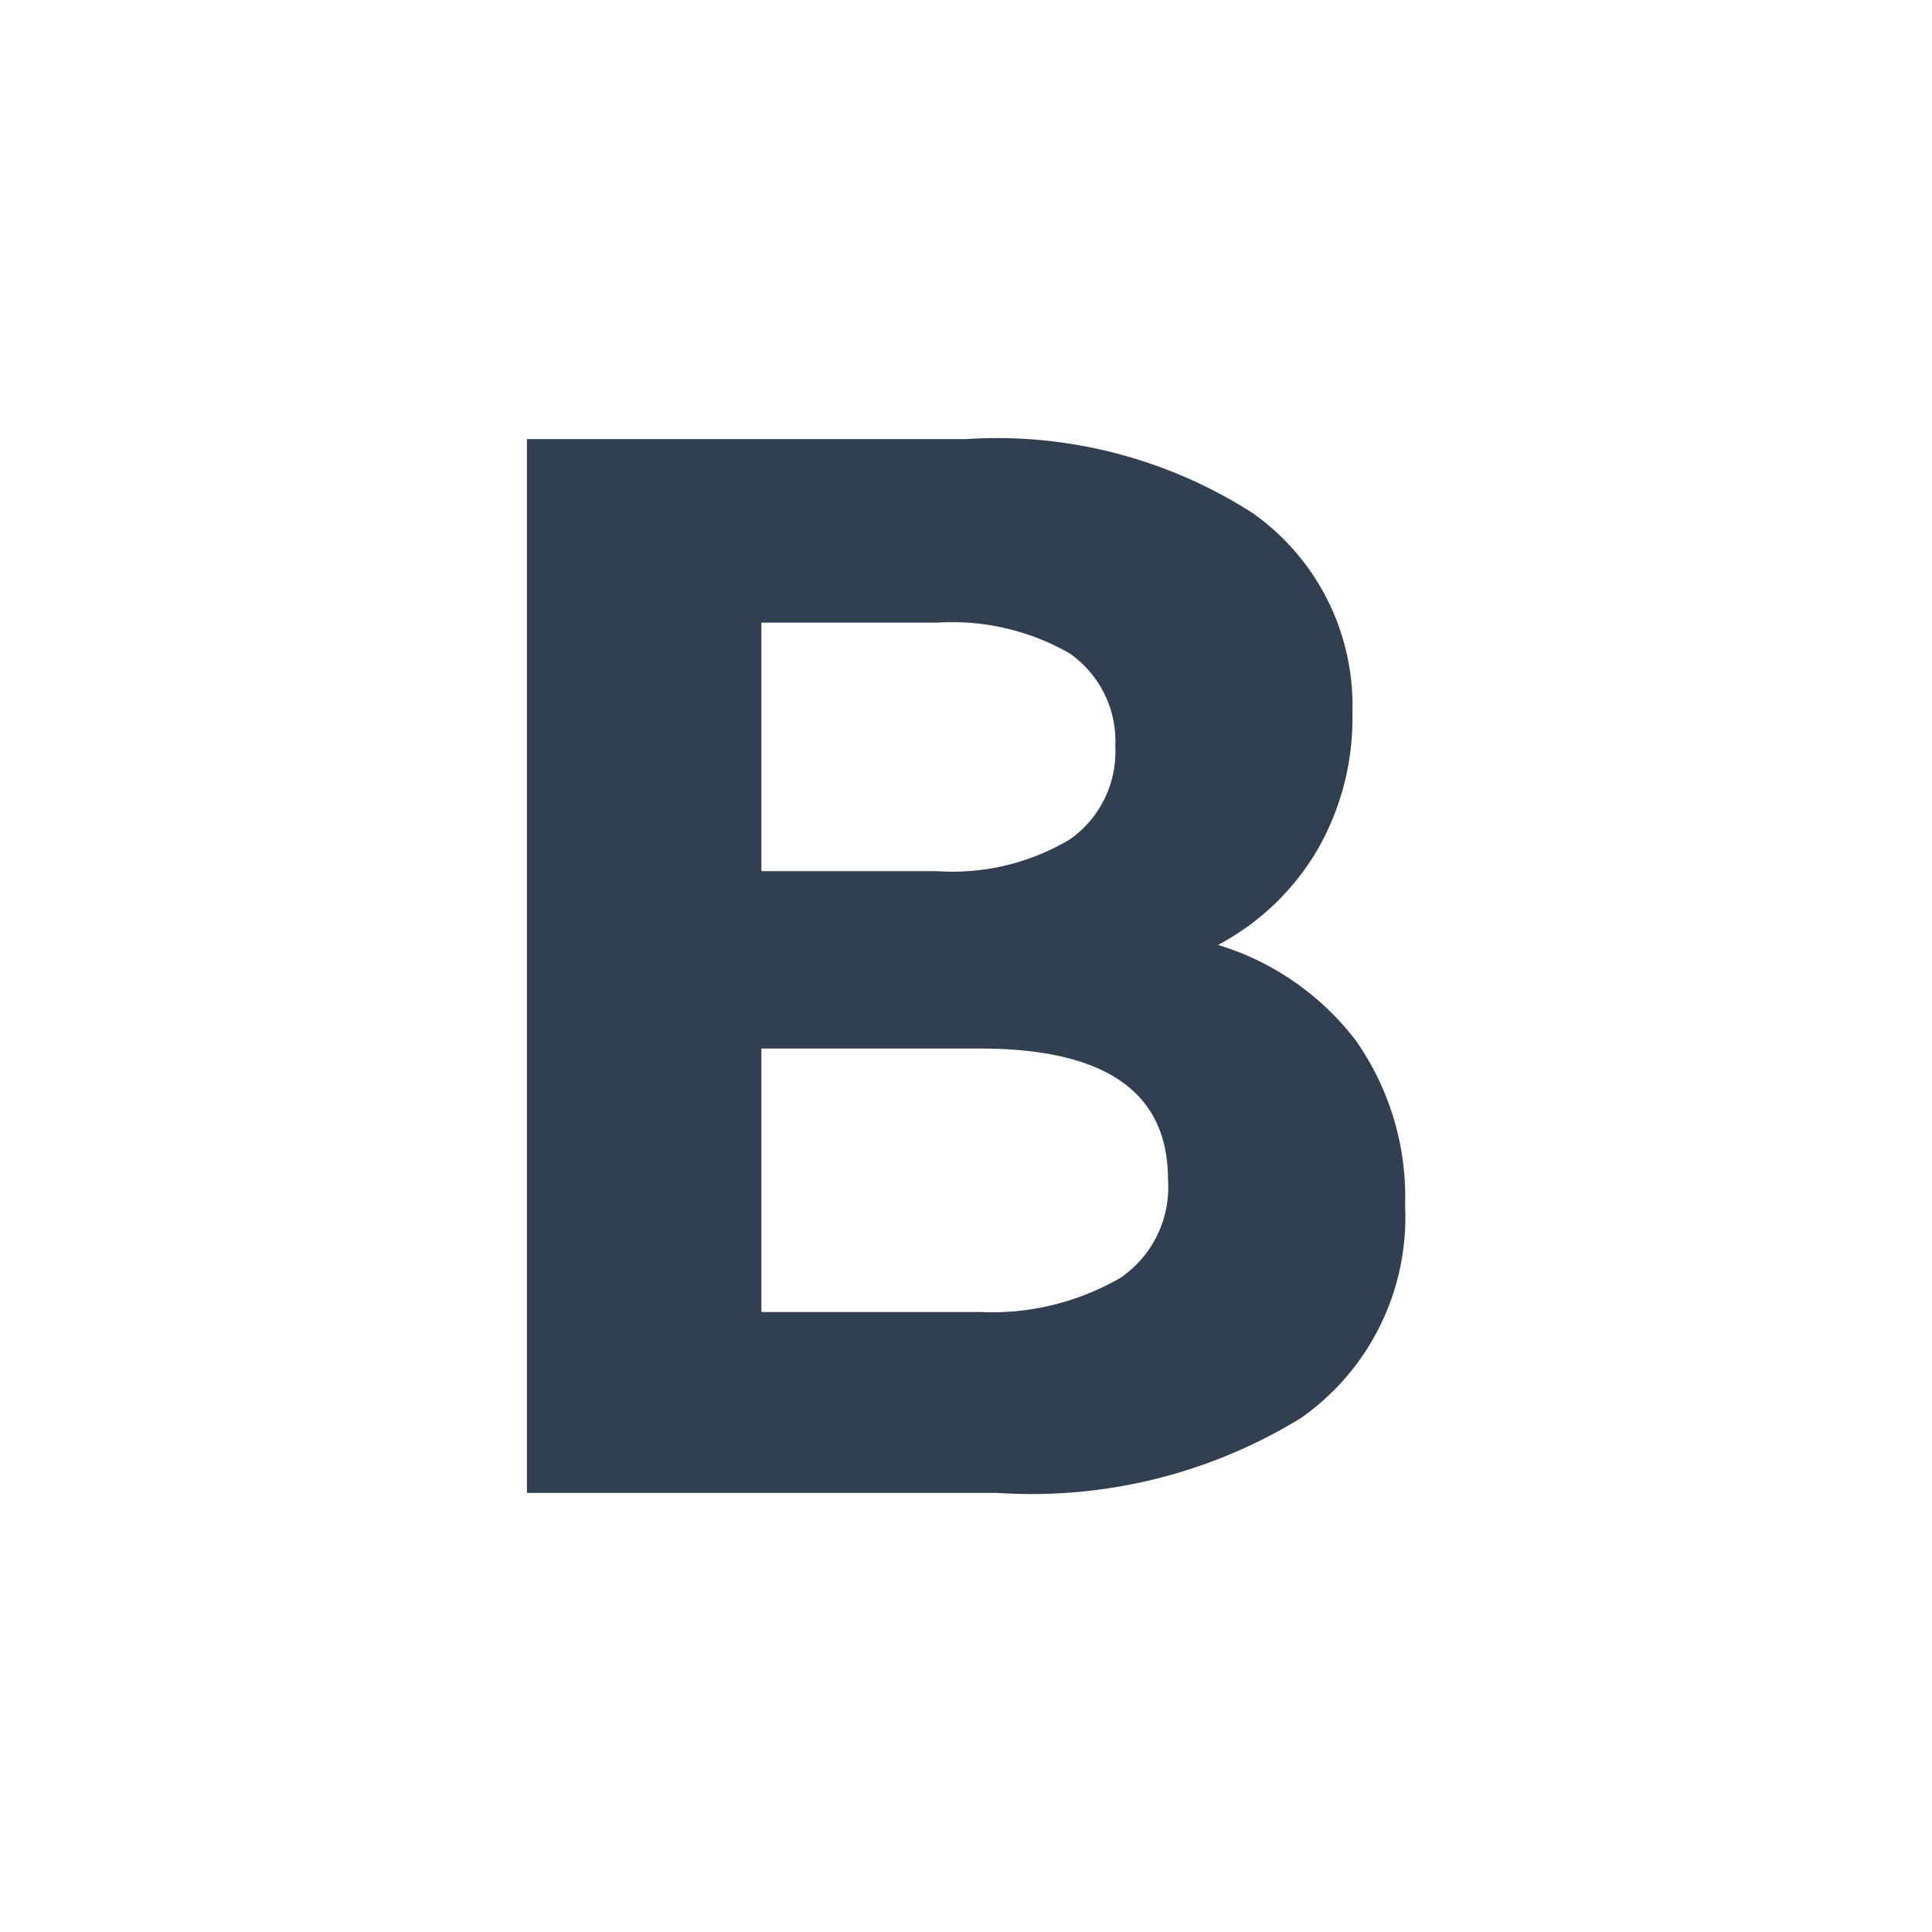
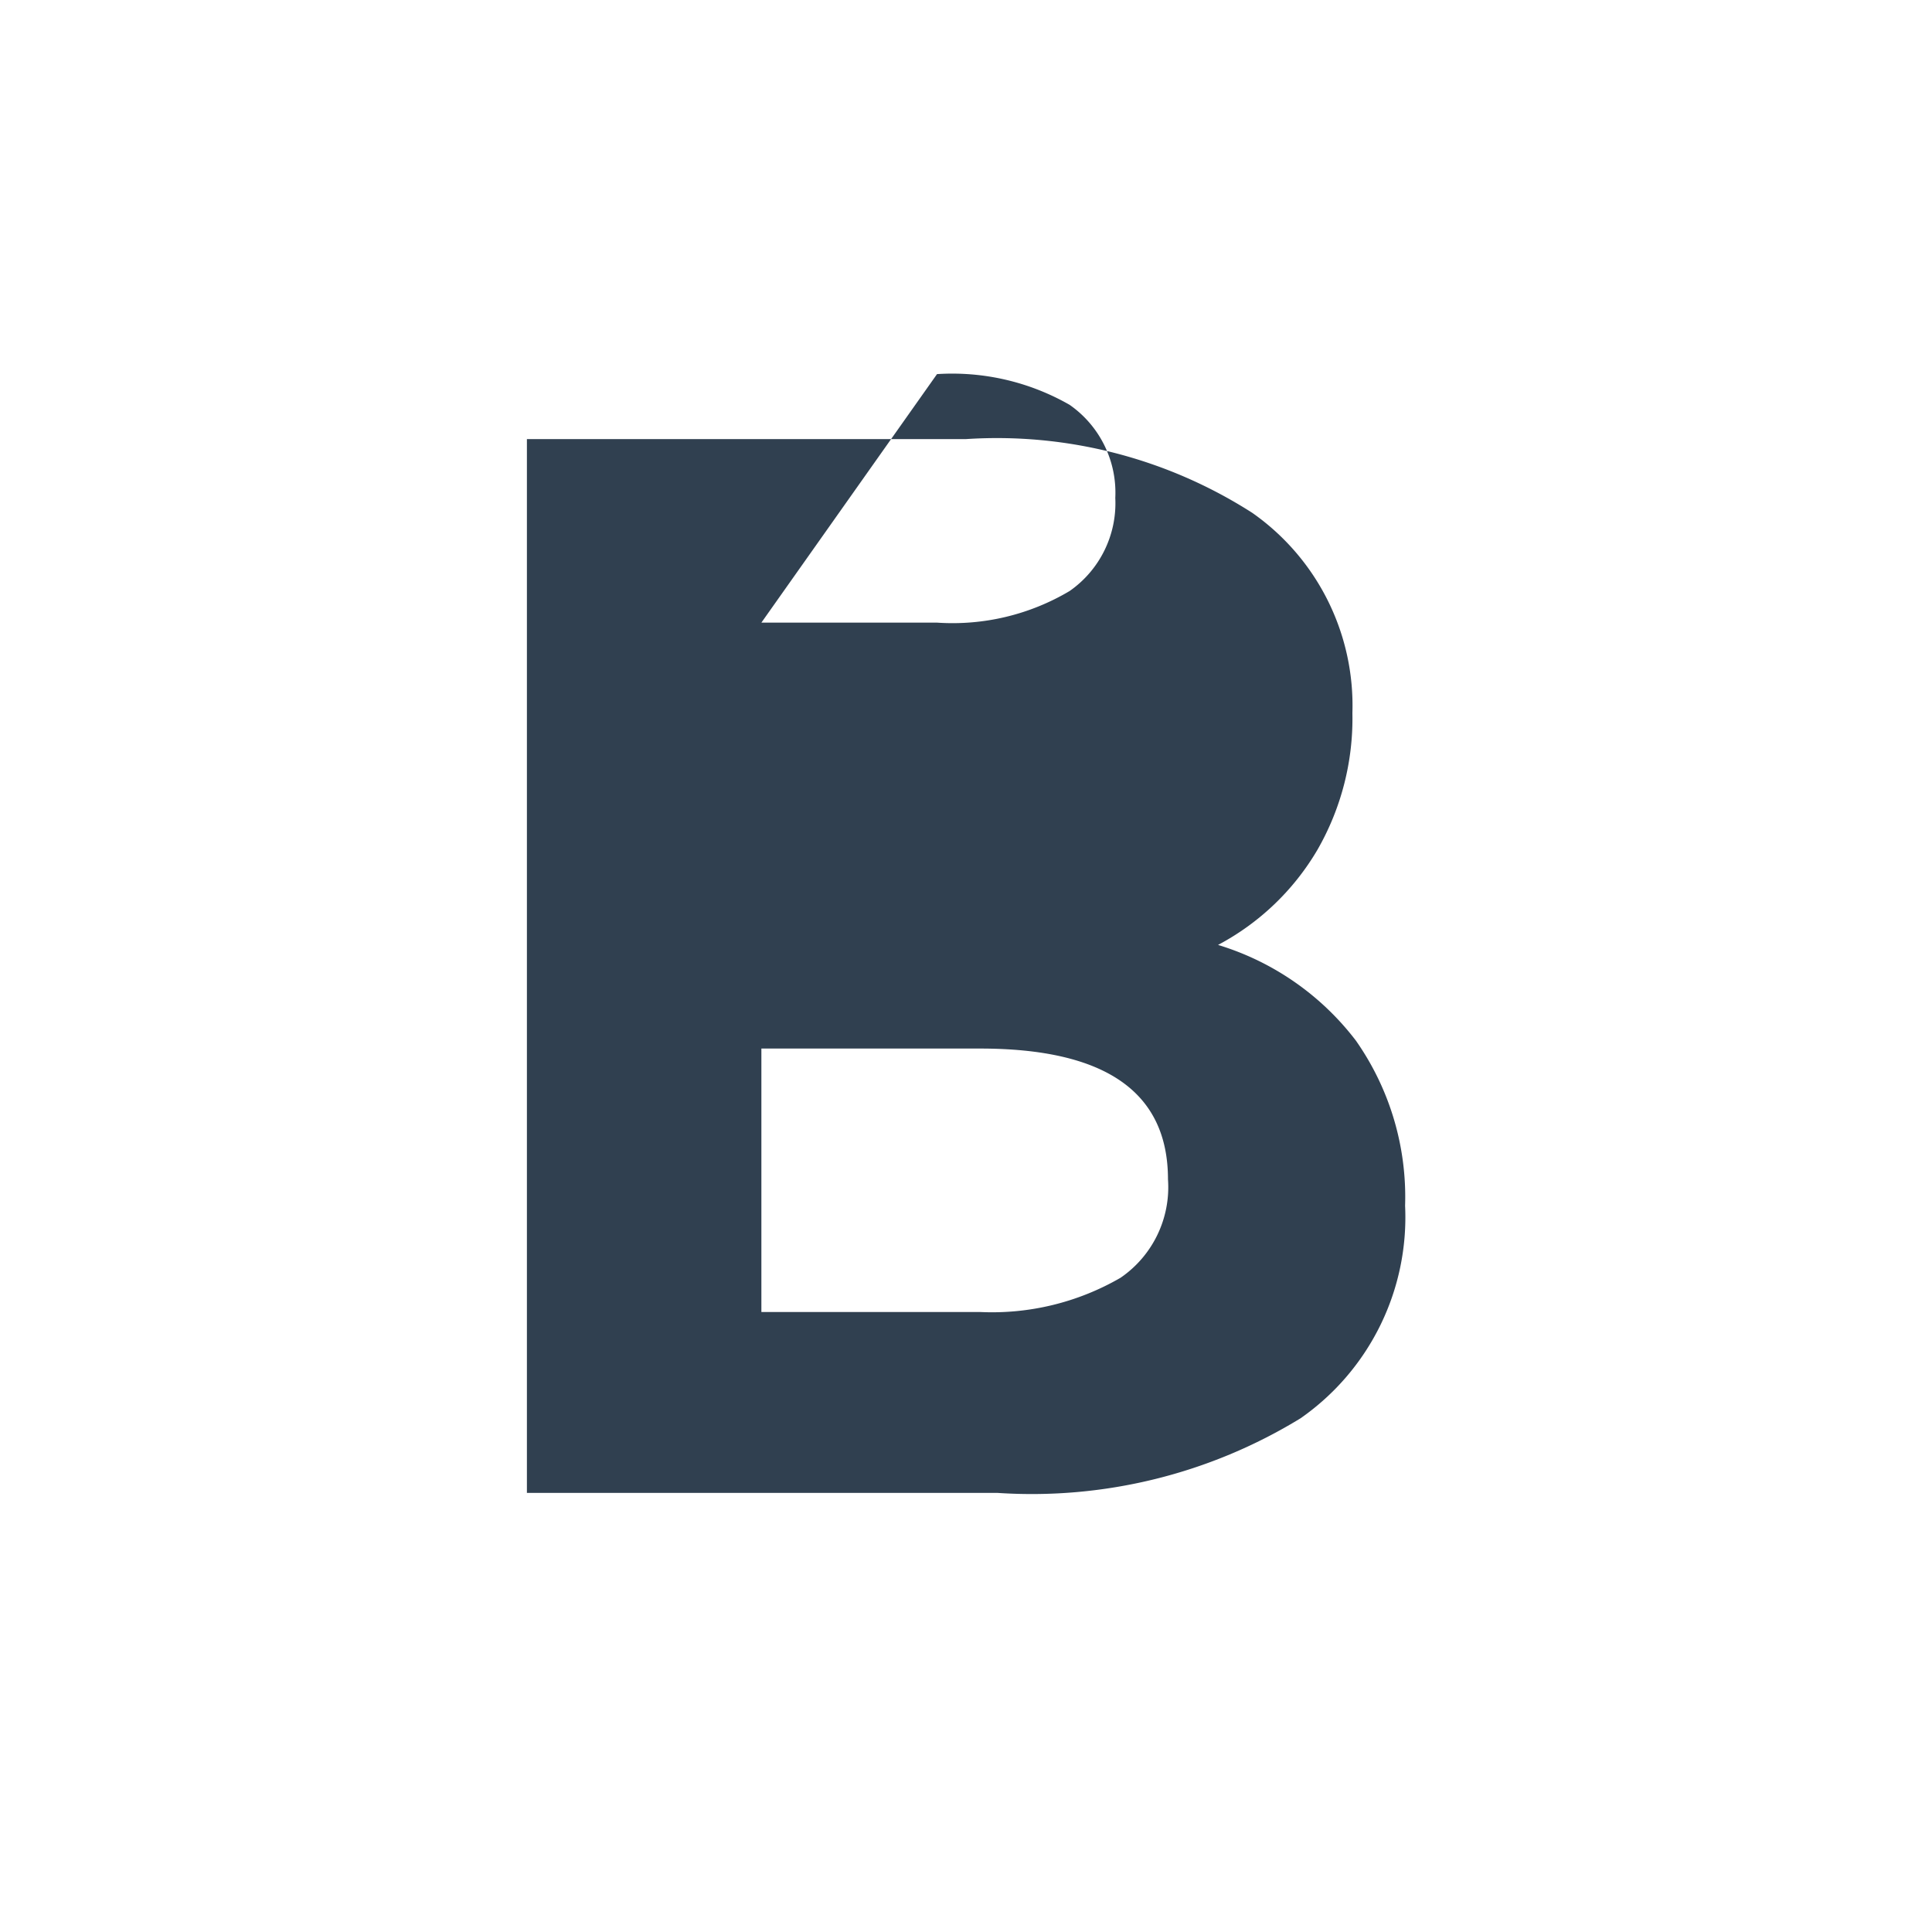
<svg xmlns="http://www.w3.org/2000/svg" id="Layer_1" data-name="Layer 1" viewBox="0 0 22 22">
  <defs>
    <style>.cls-1{fill:#304050;}</style>
  </defs>
-   <path class="cls-1" d="M15.44,11.85A3.1,3.1,0,0,1,16,13.73a2.79,2.79,0,0,1-1.19,2.42,5.86,5.86,0,0,1-3.45.85H6V5h5a5.39,5.39,0,0,1,3.26.84,2.68,2.68,0,0,1,1.14,2.28A3,3,0,0,1,15,9.68a2.87,2.87,0,0,1-1.13,1.08A3.11,3.11,0,0,1,15.44,11.85ZM8.67,7.09V9.92h2a2.61,2.61,0,0,0,1.51-.36,1.22,1.22,0,0,0,.52-1.06,1.22,1.22,0,0,0-.52-1.06,2.69,2.69,0,0,0-1.51-.35Zm4.09,7.46a1.25,1.25,0,0,0,.54-1.12c0-1-.72-1.49-2.14-1.49H8.67v3h2.49A2.92,2.92,0,0,0,12.76,14.55Z" />
+   <path class="cls-1" d="M15.44,11.85A3.1,3.1,0,0,1,16,13.73a2.79,2.79,0,0,1-1.19,2.42,5.86,5.86,0,0,1-3.45.85H6V5h5a5.39,5.39,0,0,1,3.26.84,2.68,2.68,0,0,1,1.14,2.28A3,3,0,0,1,15,9.68a2.87,2.87,0,0,1-1.13,1.08A3.11,3.11,0,0,1,15.44,11.85ZM8.67,7.09h2a2.61,2.61,0,0,0,1.51-.36,1.22,1.22,0,0,0,.52-1.06,1.22,1.22,0,0,0-.52-1.06,2.69,2.69,0,0,0-1.51-.35Zm4.09,7.46a1.25,1.25,0,0,0,.54-1.12c0-1-.72-1.49-2.14-1.49H8.67v3h2.49A2.92,2.92,0,0,0,12.76,14.55Z" />
</svg>